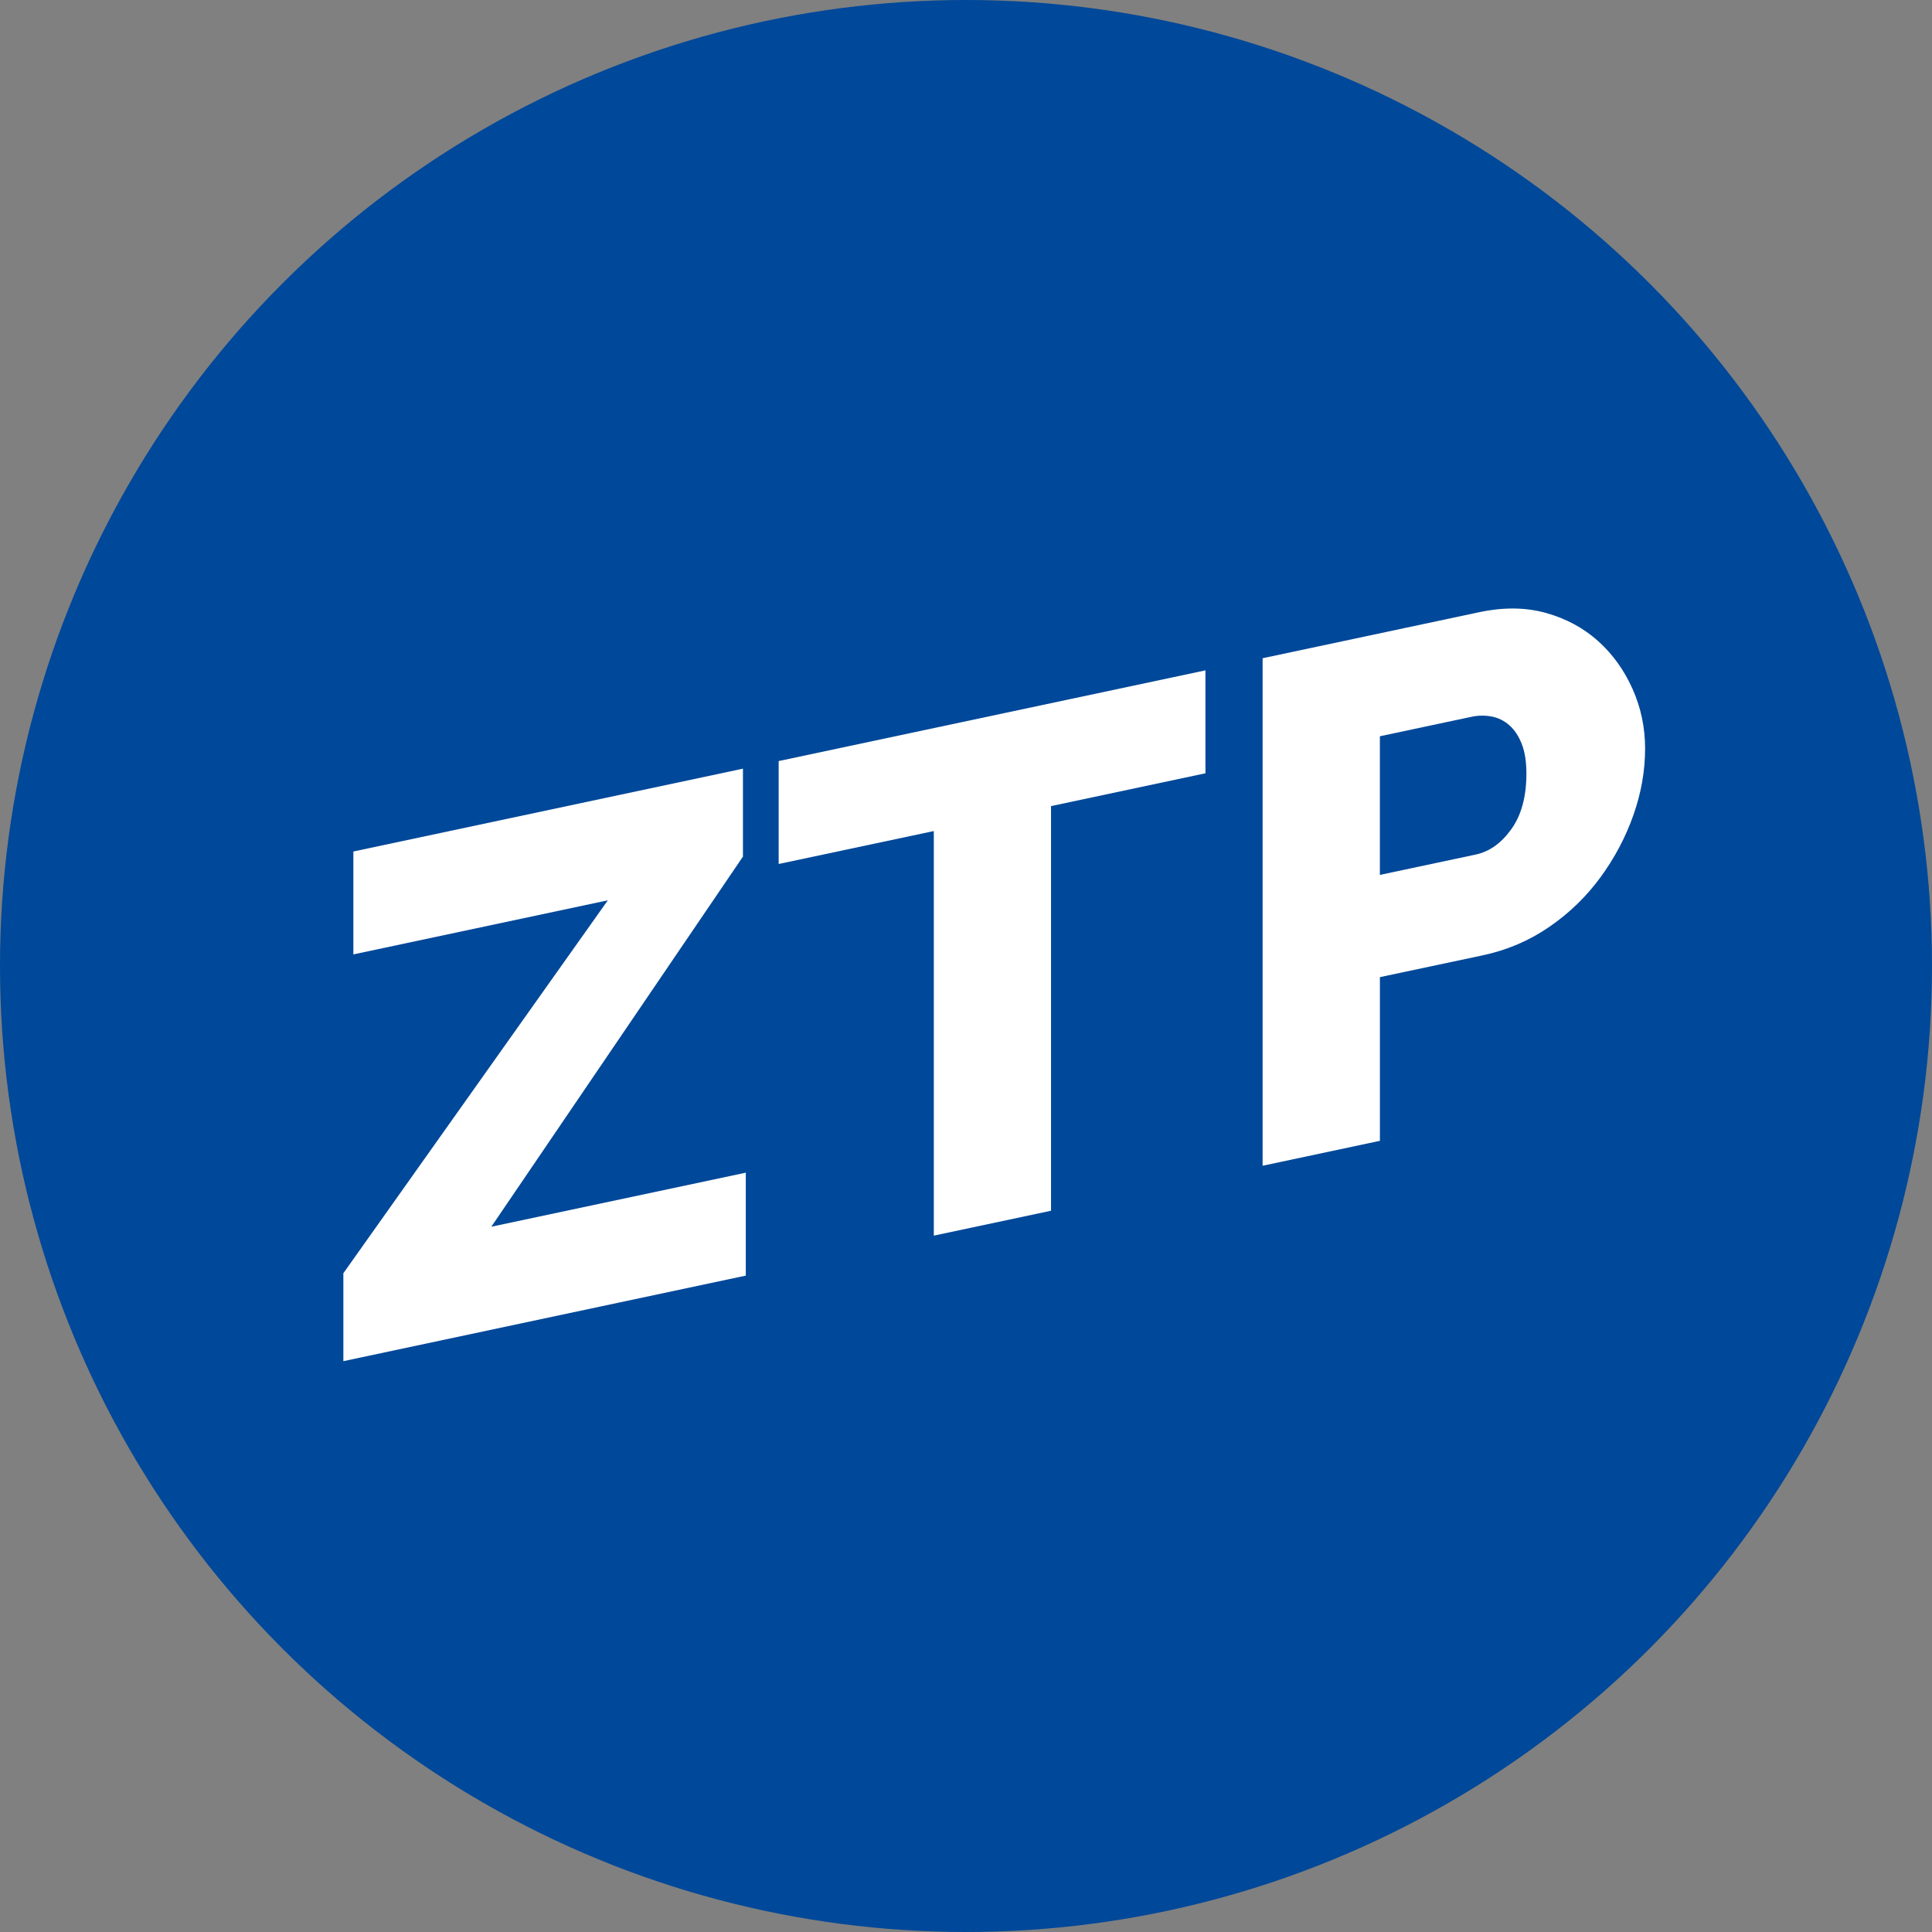
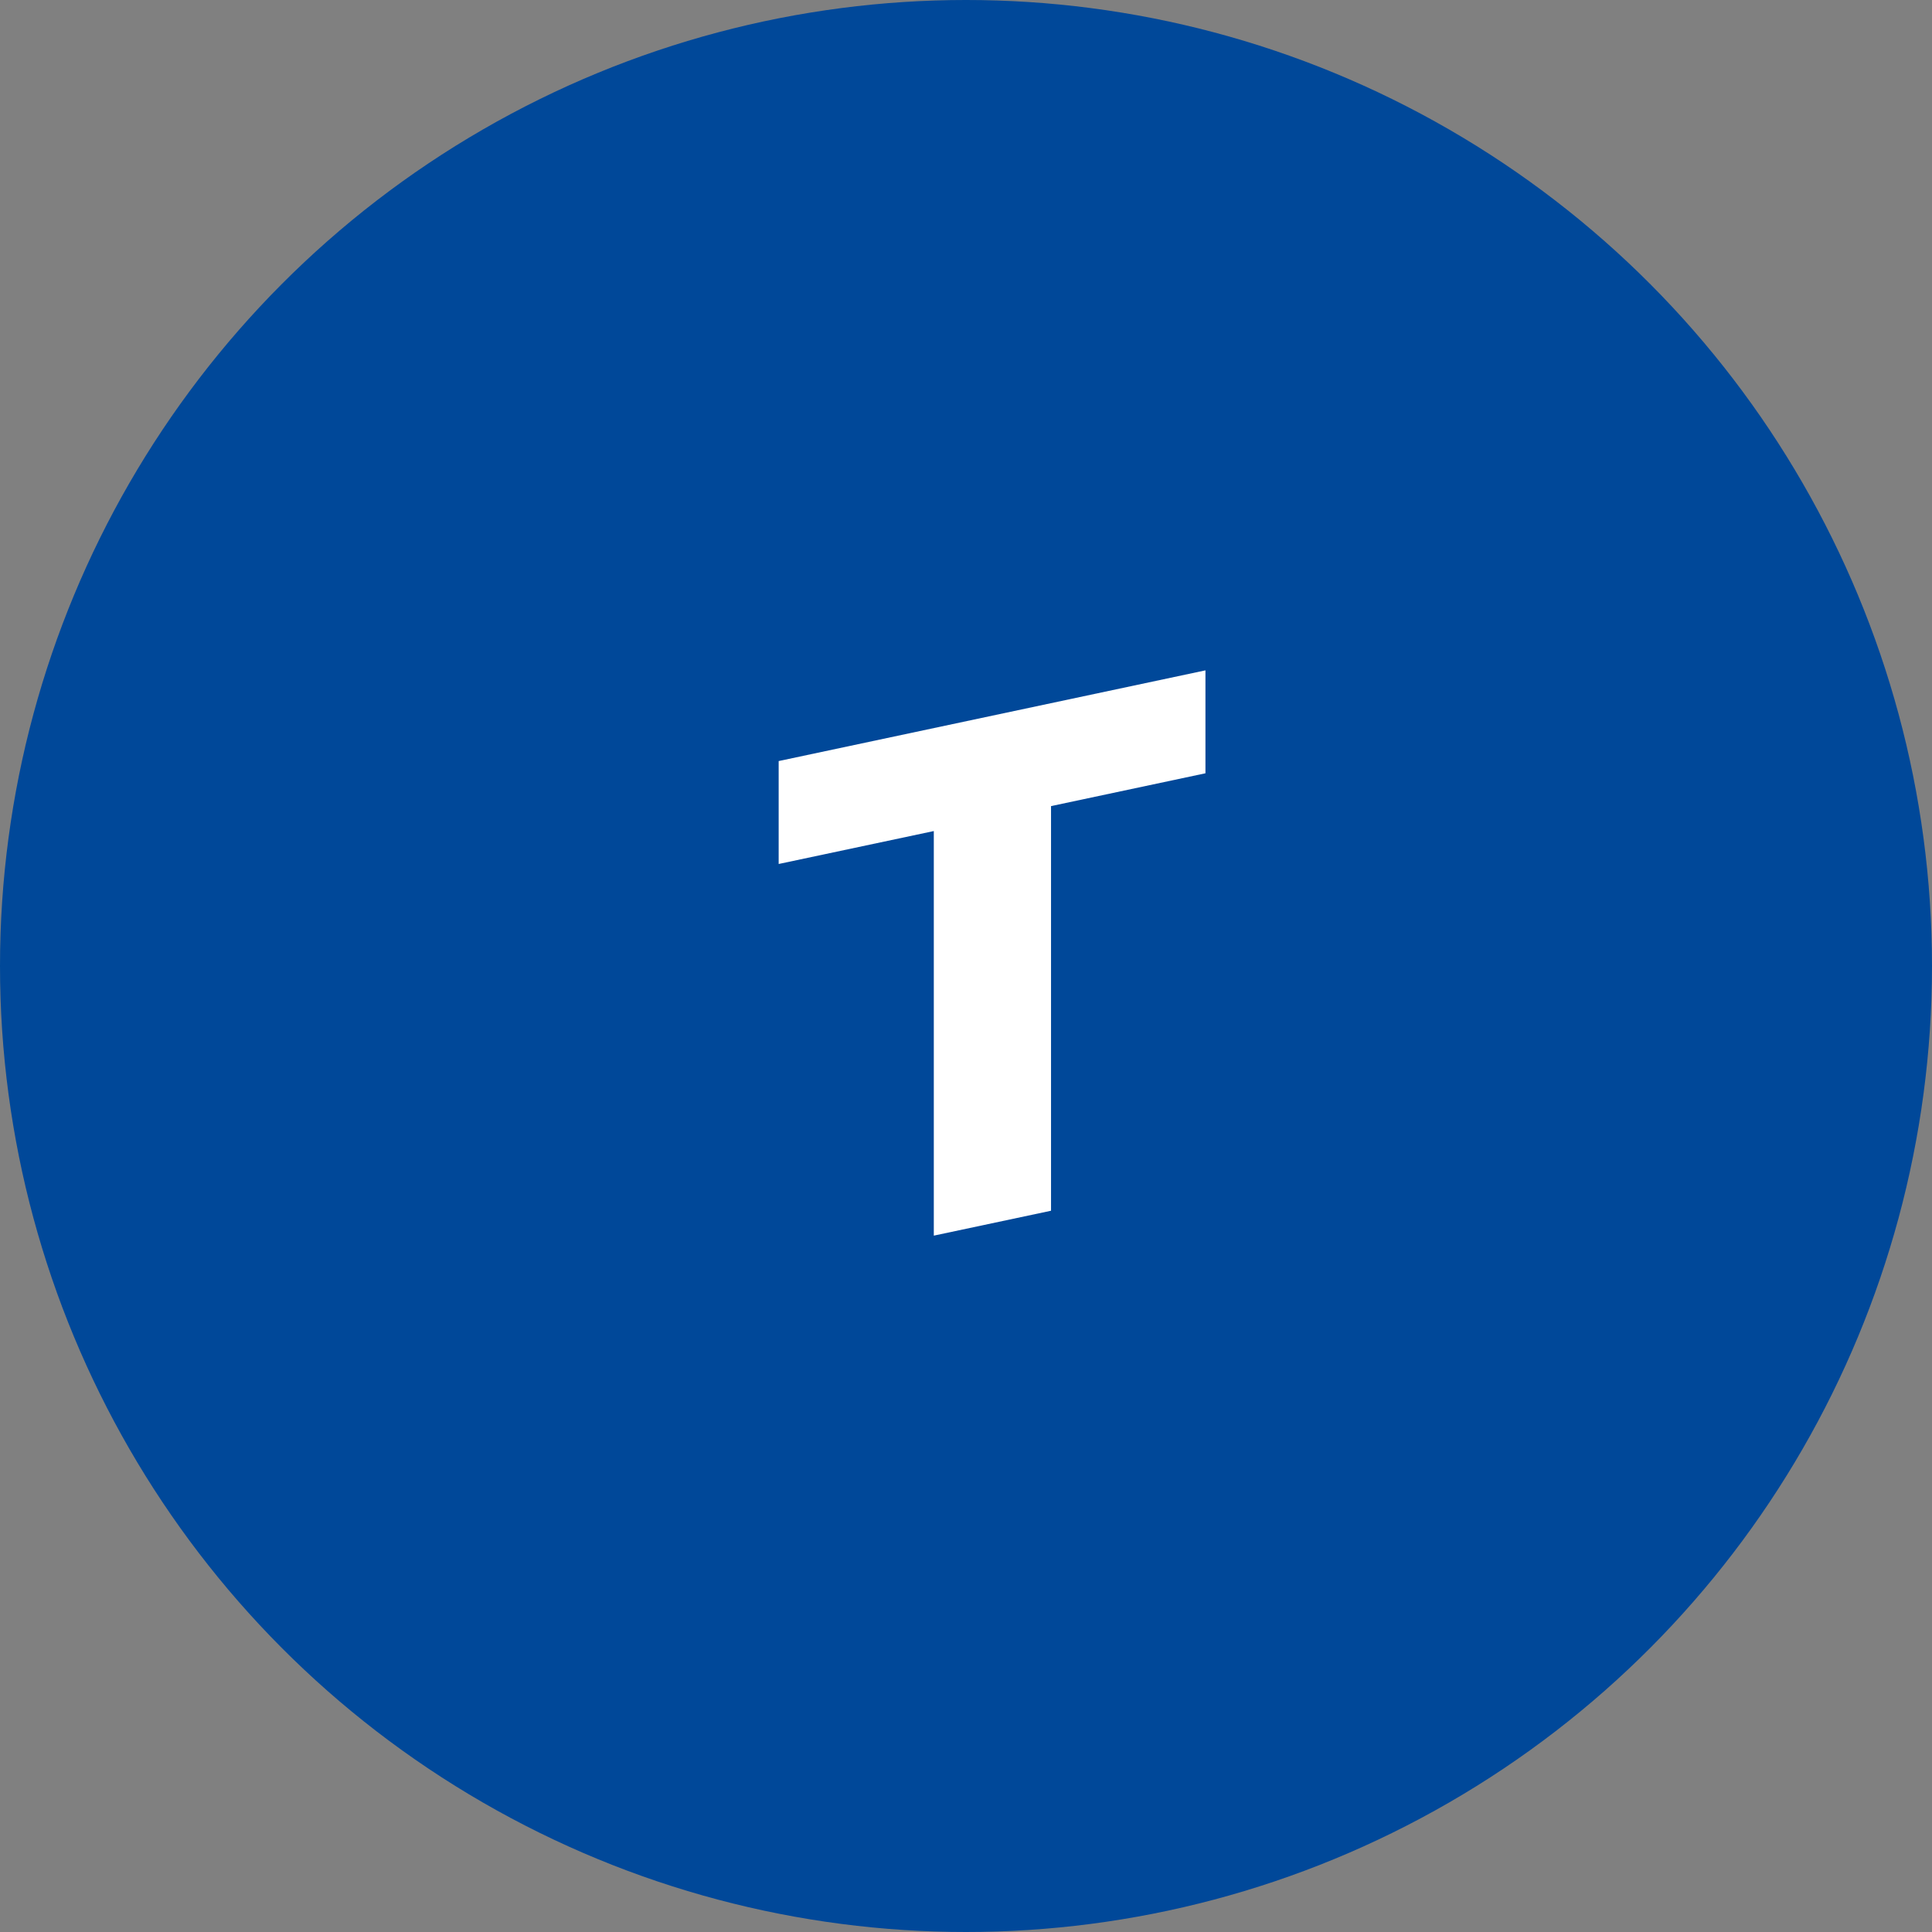
<svg xmlns="http://www.w3.org/2000/svg" version="1.1" id="Vrstva_1" x="0px" y="0px" width="80px" height="80px" viewBox="0 0 80 80" enable-background="new 0 0 80 80" xml:space="preserve">
  <rect x="0" y="0" width="80" height="80" fill="#808080" stroke="none" />
  <g>
    <circle fill="#004899" cx="40" cy="40" r="40" />
    <g>
-       <path fill="#FFFFFF" d="M14.218,52.722L25.169,37.28L14.632,39.52v-4.261l16.132-3.43v3.641L20.345,50.796l10.537-2.238v4.262    l-16.664,3.543V52.722z" />
      <path fill="#FFFFFF" d="M49.915,32.02l-6.394,1.359v16.755l-4.854,1.031V34.412l-6.424,1.364v-4.262l17.672-3.756V32.02z" />
-       <path fill="#FFFFFF" d="M52.282,48.271V27.256l8.969-1.906c1.007-0.214,1.93-0.203,2.769,0.032    c0.838,0.236,1.559,0.627,2.161,1.169c0.602,0.542,1.074,1.203,1.42,1.977c0.346,0.776,0.519,1.597,0.519,2.466    c0,0.928-0.163,1.85-0.488,2.768s-0.78,1.774-1.362,2.568c-0.582,0.795-1.287,1.479-2.116,2.049    c-0.828,0.57-1.746,0.964-2.753,1.178l-4.262,0.904v6.778L52.282,48.271z M57.138,36.228l3.966-0.842    c0.572-0.122,1.065-0.474,1.48-1.057c0.414-0.58,0.621-1.346,0.621-2.292c0-0.492-0.063-0.903-0.192-1.231    s-0.301-0.588-0.519-0.778c-0.216-0.19-0.463-0.311-0.739-0.36c-0.277-0.051-0.553-0.046-0.829,0.014l-3.788,0.805V36.228z" />
    </g>
  </g>
</svg>